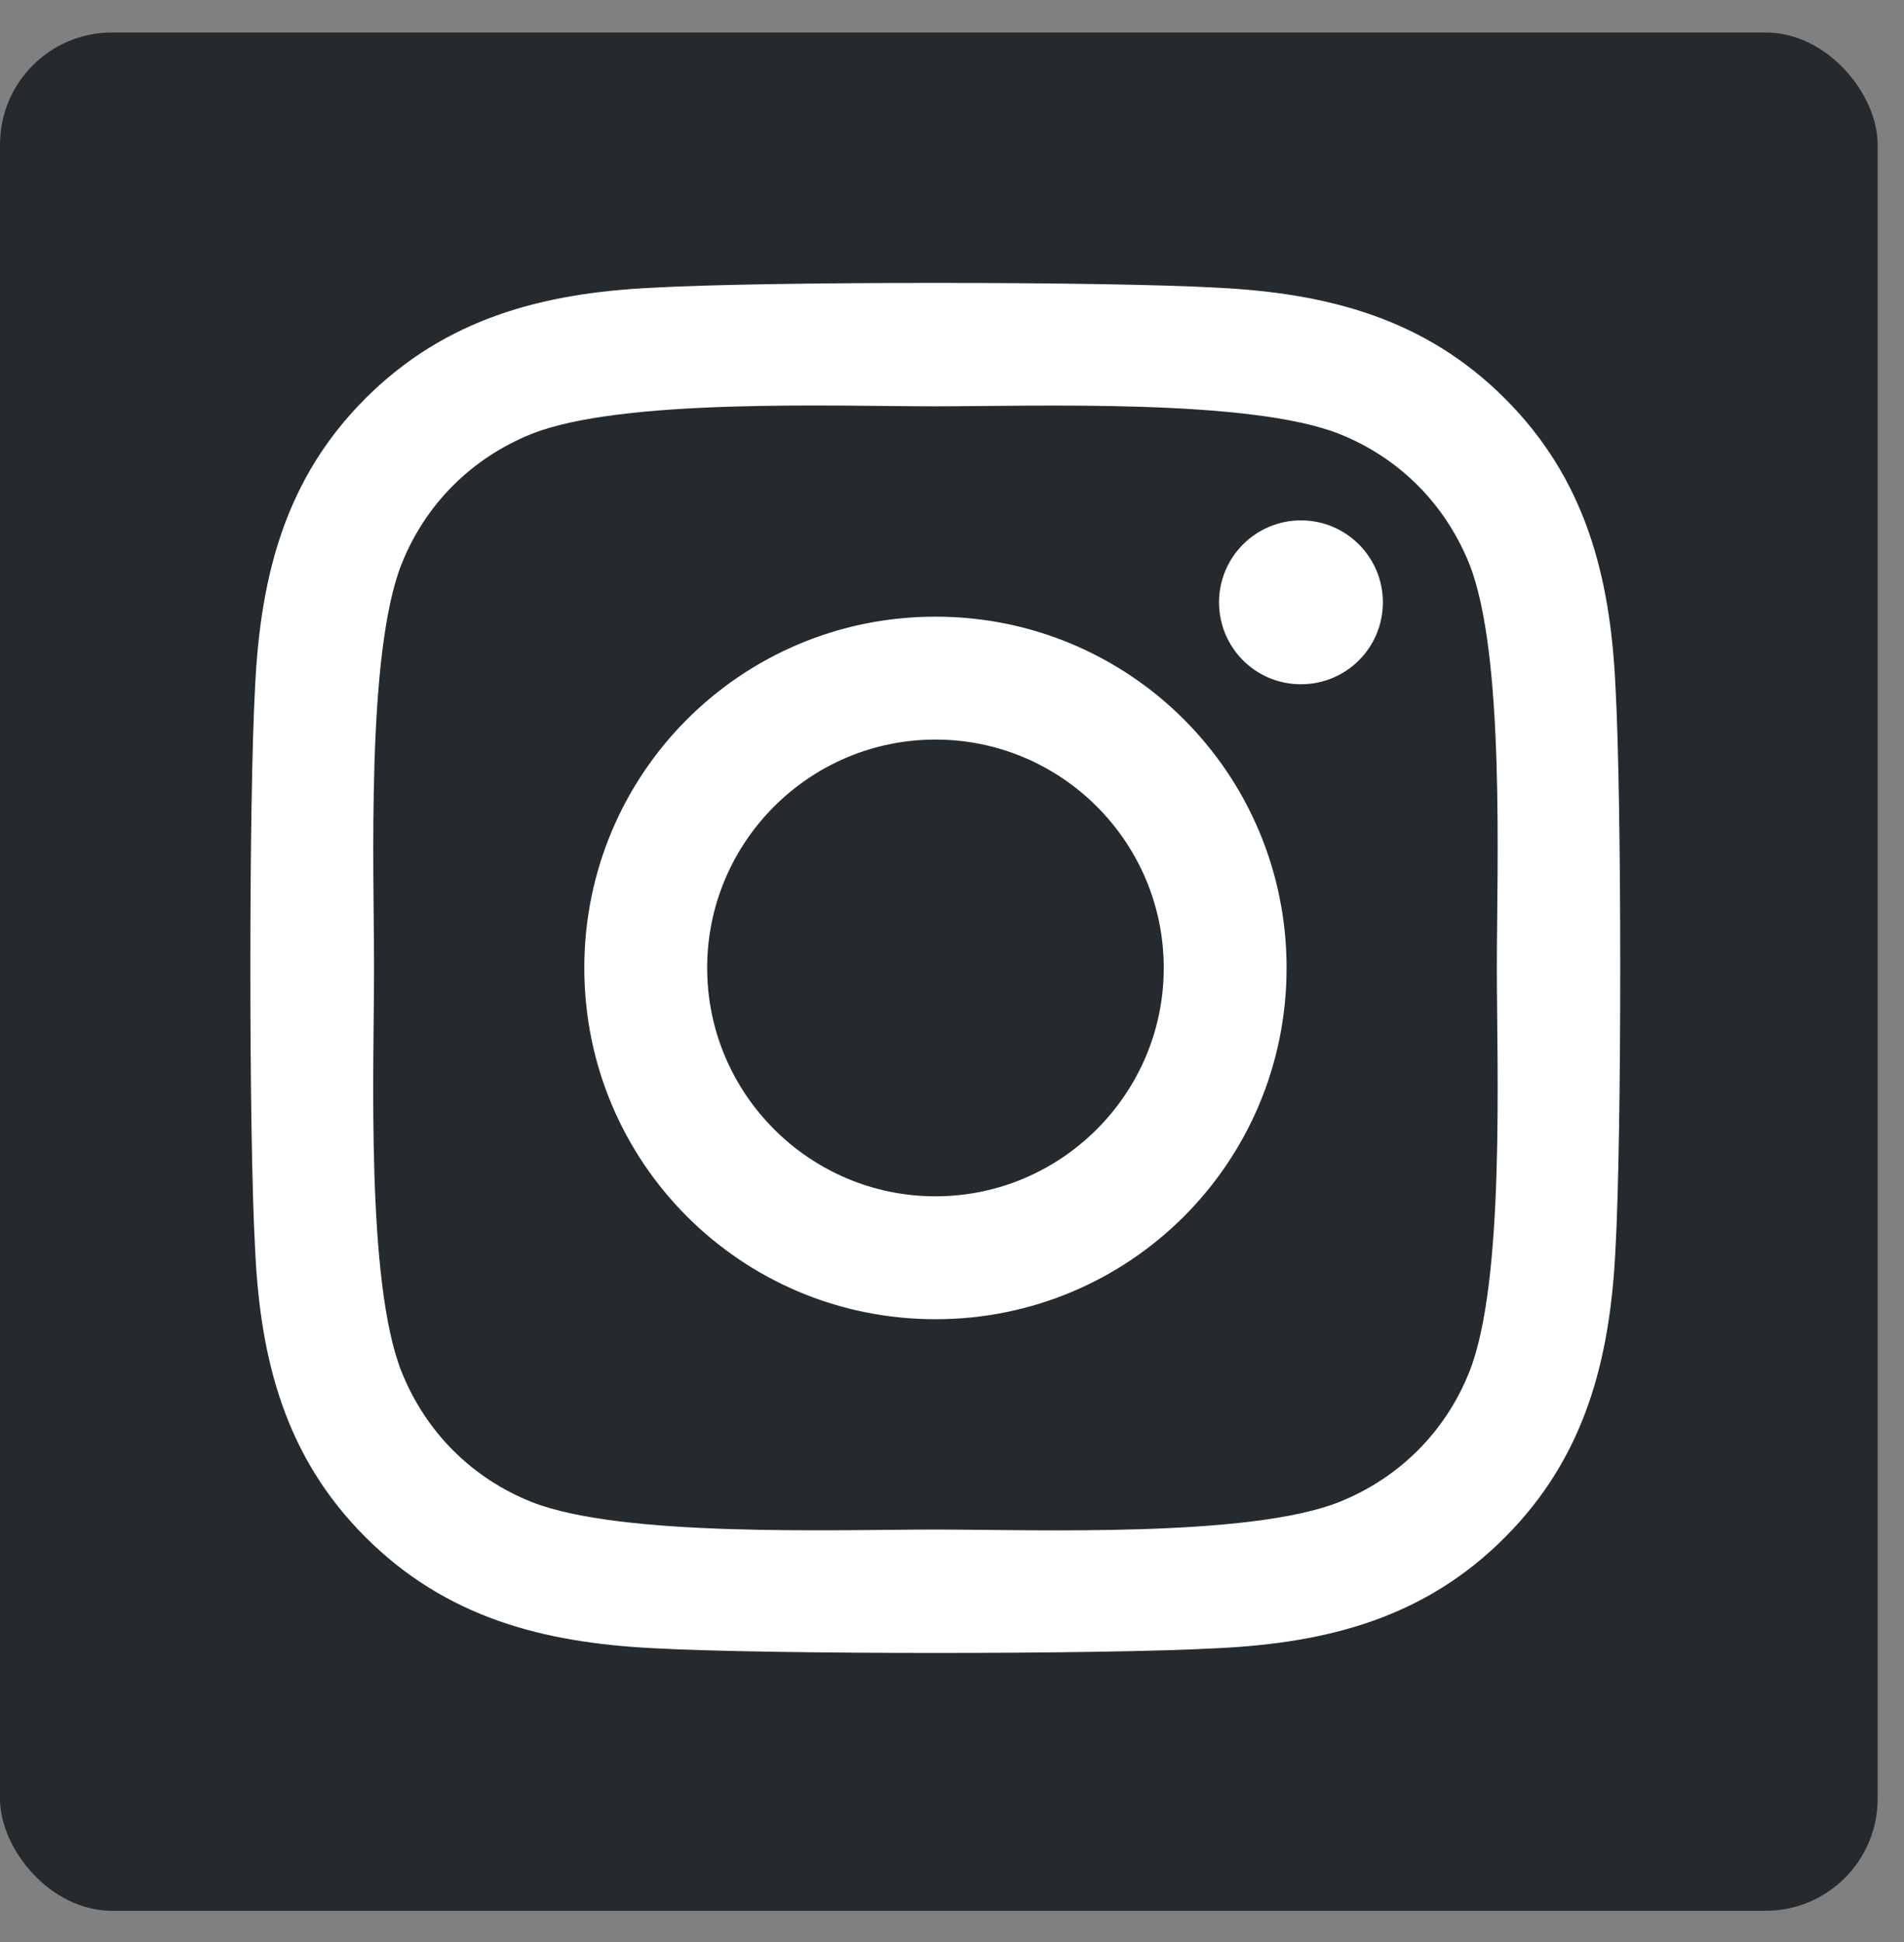
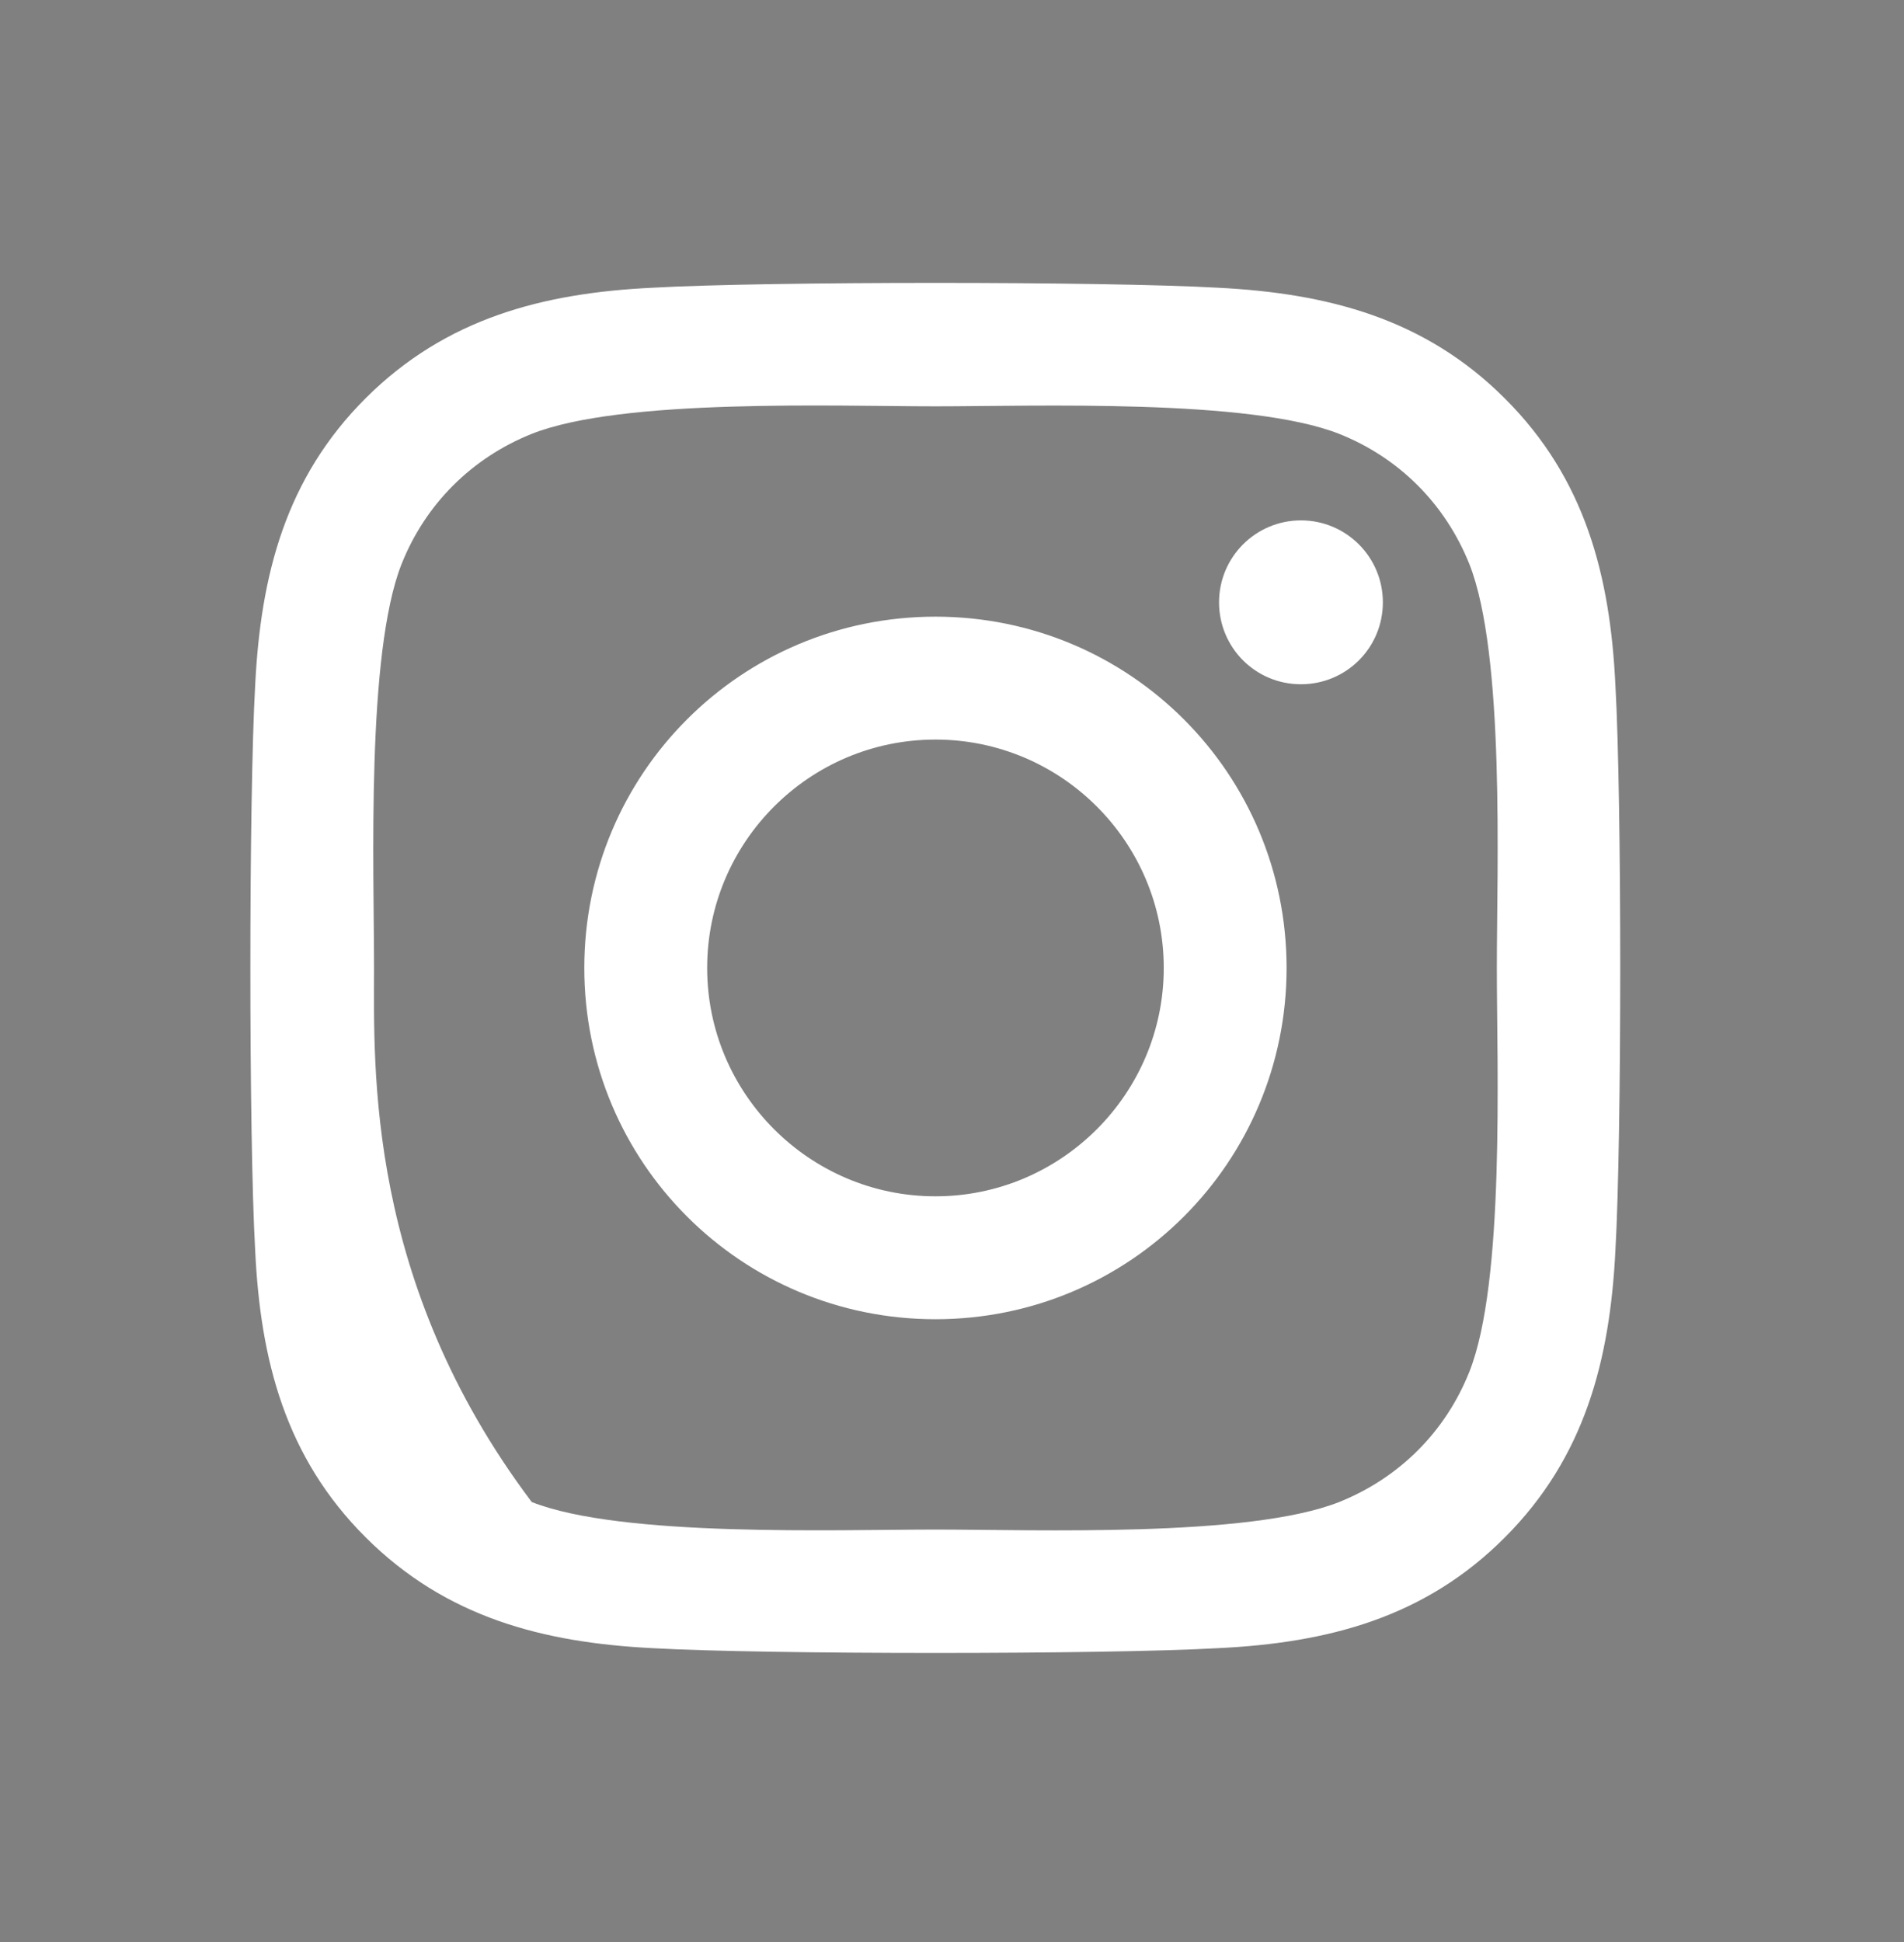
<svg xmlns="http://www.w3.org/2000/svg" width="51" height="52" viewBox="0 0 51 52" fill="none">
  <rect x="0" y="0" width="51" height="52" fill="#808080" stroke="none" />
-   <rect y="0.87" width="50.294" height="50.294" rx="3" fill="#252A2E" />
-   <path d="M25.057 16.512C19.851 16.512 15.651 20.712 15.651 25.918C15.651 31.124 19.851 35.324 25.057 35.324C30.263 35.324 34.462 31.124 34.462 25.918C34.462 20.712 30.263 16.512 25.057 16.512ZM25.057 32.033C21.692 32.033 18.942 29.291 18.942 25.918C18.942 22.545 21.684 19.803 25.057 19.803C28.429 19.803 31.172 22.545 31.172 25.918C31.172 29.291 28.421 32.033 25.057 32.033ZM37.041 16.128C37.041 17.347 36.059 18.322 34.847 18.322C33.627 18.322 32.653 17.339 32.653 16.128C32.653 14.916 33.636 13.934 34.847 13.934C36.059 13.934 37.041 14.916 37.041 16.128ZM43.27 18.354C43.131 15.415 42.46 12.812 40.307 10.668C38.162 8.523 35.559 7.852 32.62 7.704C29.592 7.532 20.514 7.532 17.485 7.704C14.554 7.844 11.951 8.515 9.798 10.659C7.645 12.804 6.982 15.407 6.835 18.346C6.663 21.375 6.663 30.453 6.835 33.482C6.974 36.42 7.645 39.024 9.798 41.168C11.951 43.313 14.546 43.984 17.485 44.132C20.514 44.303 29.592 44.303 32.62 44.132C35.559 43.992 38.162 43.321 40.307 41.168C42.452 39.024 43.123 36.42 43.27 33.482C43.442 30.453 43.442 21.383 43.27 18.354ZM39.358 36.731C38.719 38.336 37.483 39.572 35.87 40.219C33.456 41.176 27.725 40.956 25.057 40.956C22.388 40.956 16.65 41.168 14.243 40.219C12.639 39.58 11.403 38.344 10.756 36.731C9.798 34.317 10.019 28.587 10.019 25.918C10.019 23.249 9.806 17.511 10.756 15.104C11.395 13.5 12.631 12.264 14.243 11.617C16.658 10.659 22.388 10.88 25.057 10.88C27.725 10.88 33.464 10.668 35.87 11.617C37.475 12.256 38.711 13.492 39.358 15.104C40.315 17.519 40.094 23.249 40.094 25.918C40.094 28.587 40.315 34.325 39.358 36.731Z" fill="white" />
+   <path d="M25.057 16.512C19.851 16.512 15.651 20.712 15.651 25.918C15.651 31.124 19.851 35.324 25.057 35.324C30.263 35.324 34.462 31.124 34.462 25.918C34.462 20.712 30.263 16.512 25.057 16.512ZM25.057 32.033C21.692 32.033 18.942 29.291 18.942 25.918C18.942 22.545 21.684 19.803 25.057 19.803C28.429 19.803 31.172 22.545 31.172 25.918C31.172 29.291 28.421 32.033 25.057 32.033ZM37.041 16.128C37.041 17.347 36.059 18.322 34.847 18.322C33.627 18.322 32.653 17.339 32.653 16.128C32.653 14.916 33.636 13.934 34.847 13.934C36.059 13.934 37.041 14.916 37.041 16.128ZM43.27 18.354C43.131 15.415 42.46 12.812 40.307 10.668C38.162 8.523 35.559 7.852 32.62 7.704C29.592 7.532 20.514 7.532 17.485 7.704C14.554 7.844 11.951 8.515 9.798 10.659C7.645 12.804 6.982 15.407 6.835 18.346C6.663 21.375 6.663 30.453 6.835 33.482C6.974 36.42 7.645 39.024 9.798 41.168C11.951 43.313 14.546 43.984 17.485 44.132C20.514 44.303 29.592 44.303 32.62 44.132C35.559 43.992 38.162 43.321 40.307 41.168C42.452 39.024 43.123 36.42 43.27 33.482C43.442 30.453 43.442 21.383 43.27 18.354ZM39.358 36.731C38.719 38.336 37.483 39.572 35.87 40.219C33.456 41.176 27.725 40.956 25.057 40.956C22.388 40.956 16.65 41.168 14.243 40.219C9.798 34.317 10.019 28.587 10.019 25.918C10.019 23.249 9.806 17.511 10.756 15.104C11.395 13.5 12.631 12.264 14.243 11.617C16.658 10.659 22.388 10.88 25.057 10.88C27.725 10.88 33.464 10.668 35.87 11.617C37.475 12.256 38.711 13.492 39.358 15.104C40.315 17.519 40.094 23.249 40.094 25.918C40.094 28.587 40.315 34.325 39.358 36.731Z" fill="white" />
</svg>